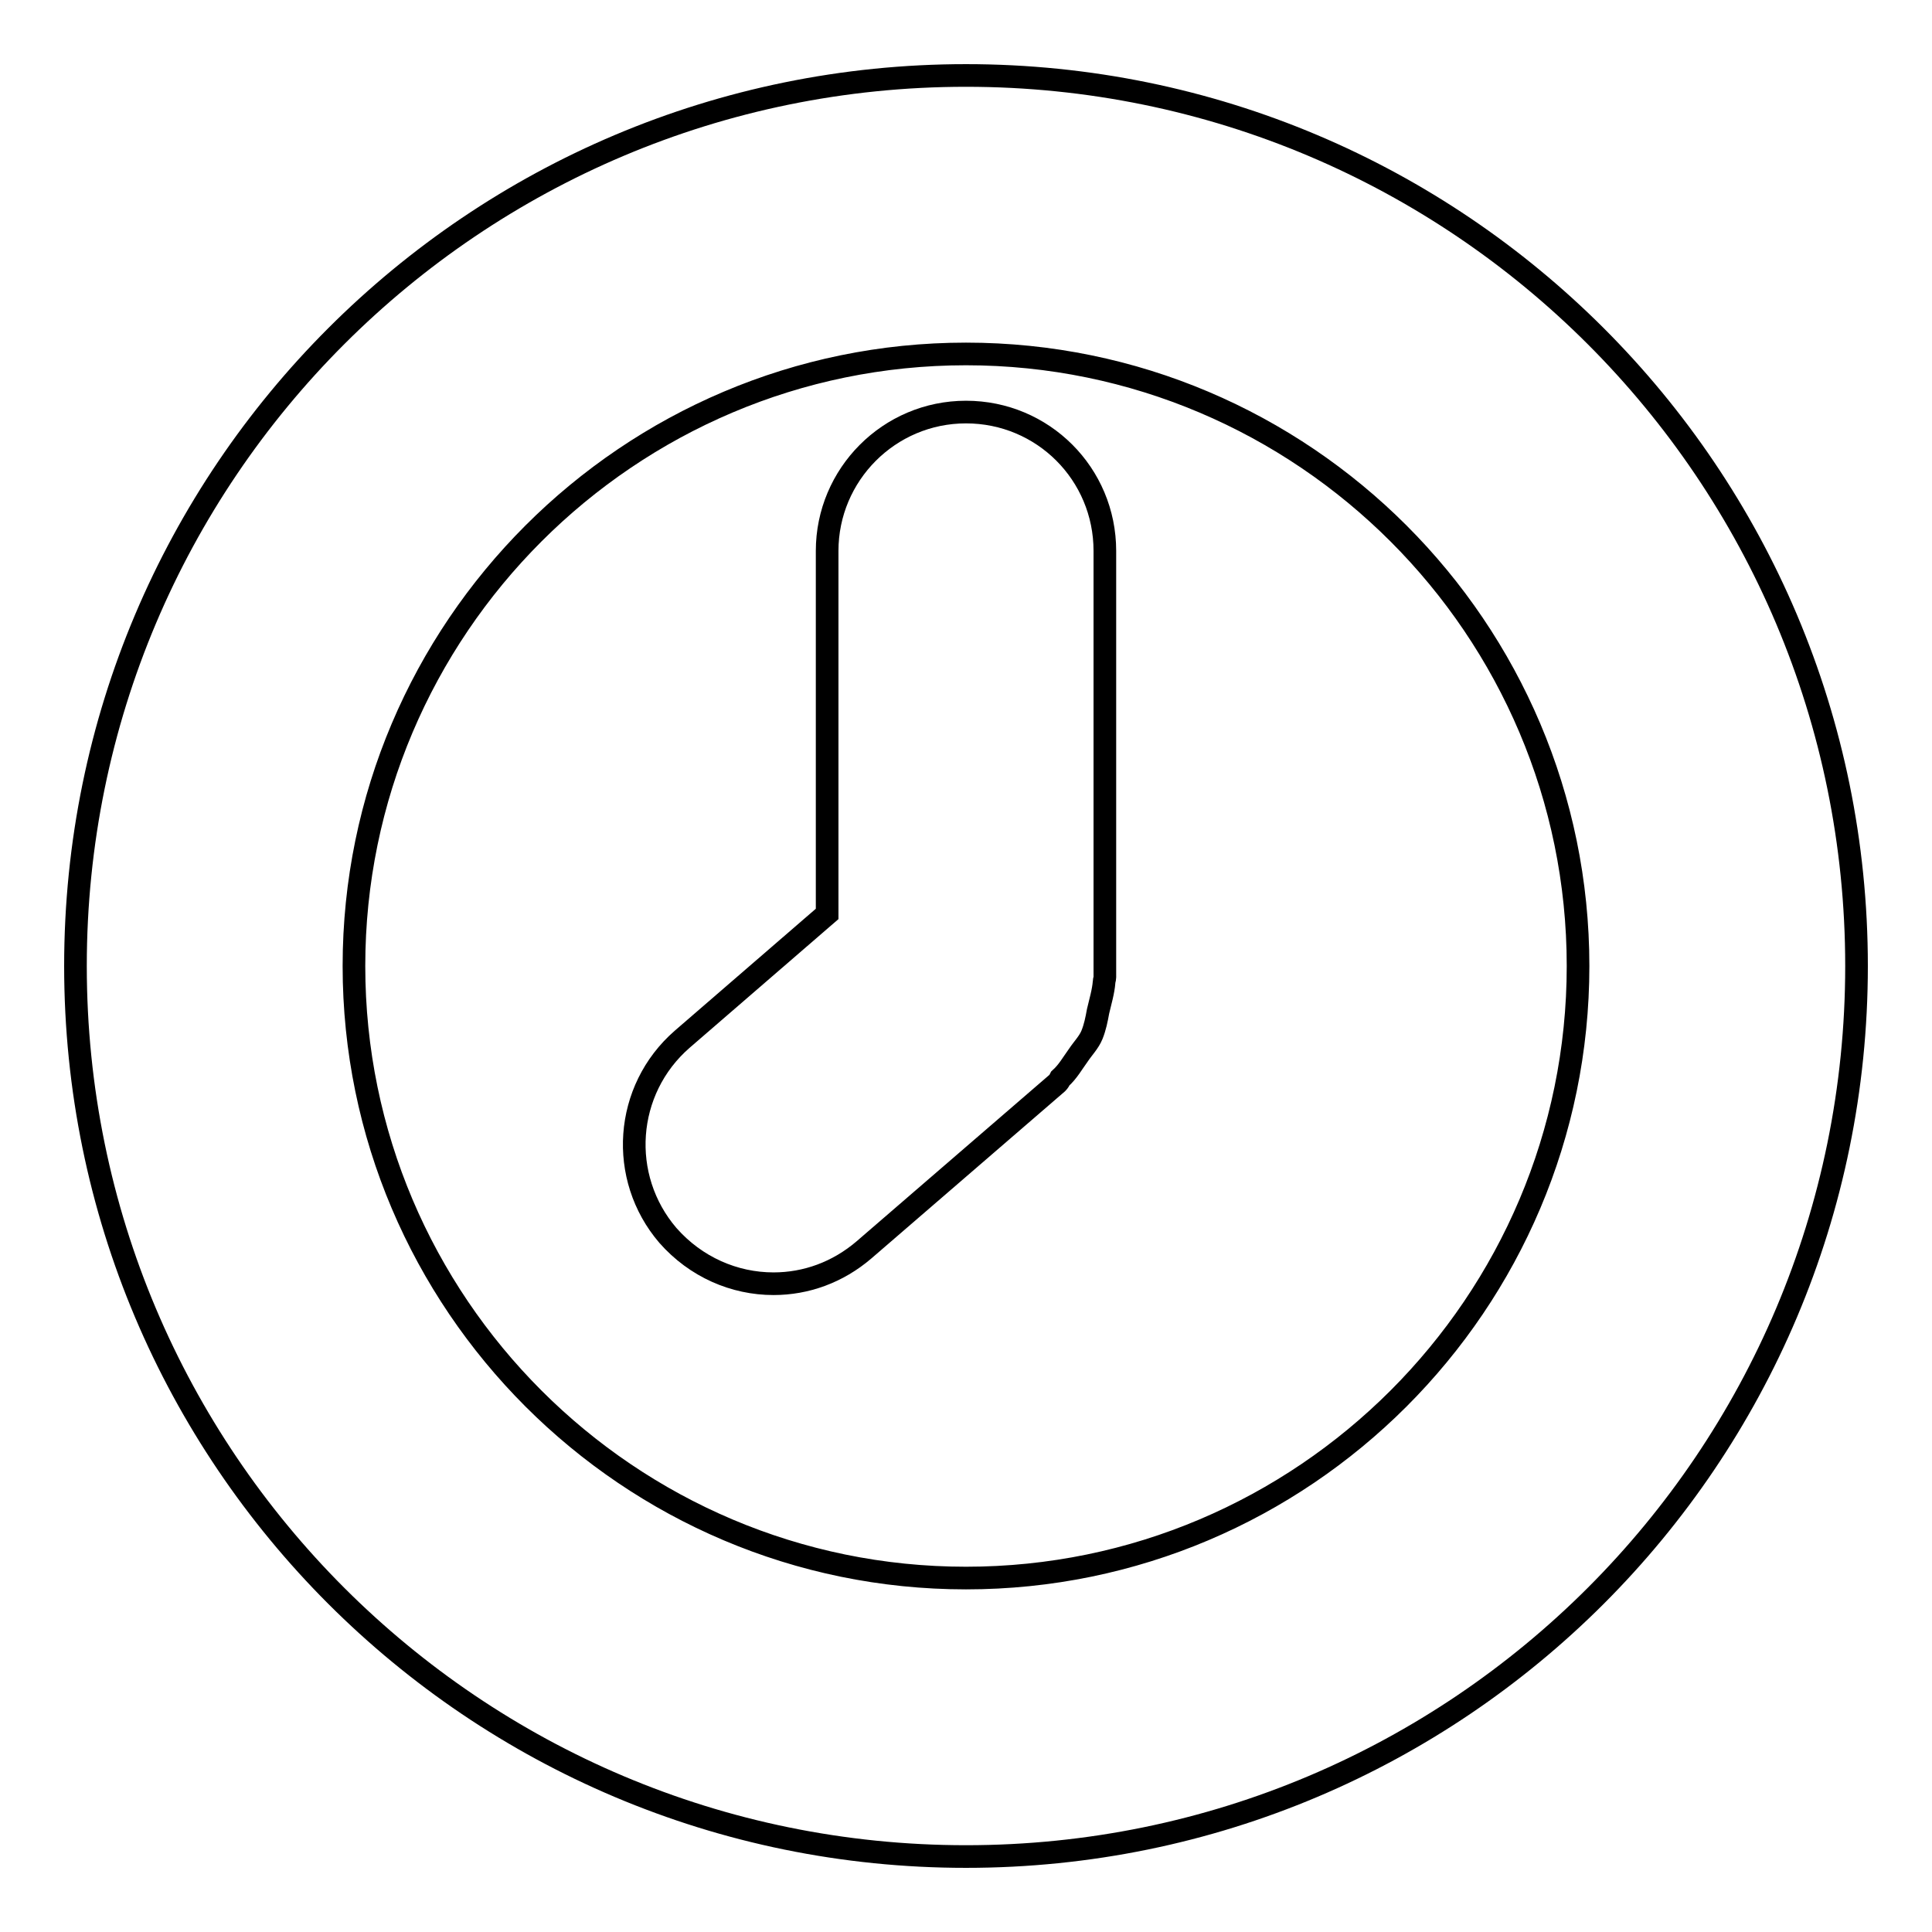
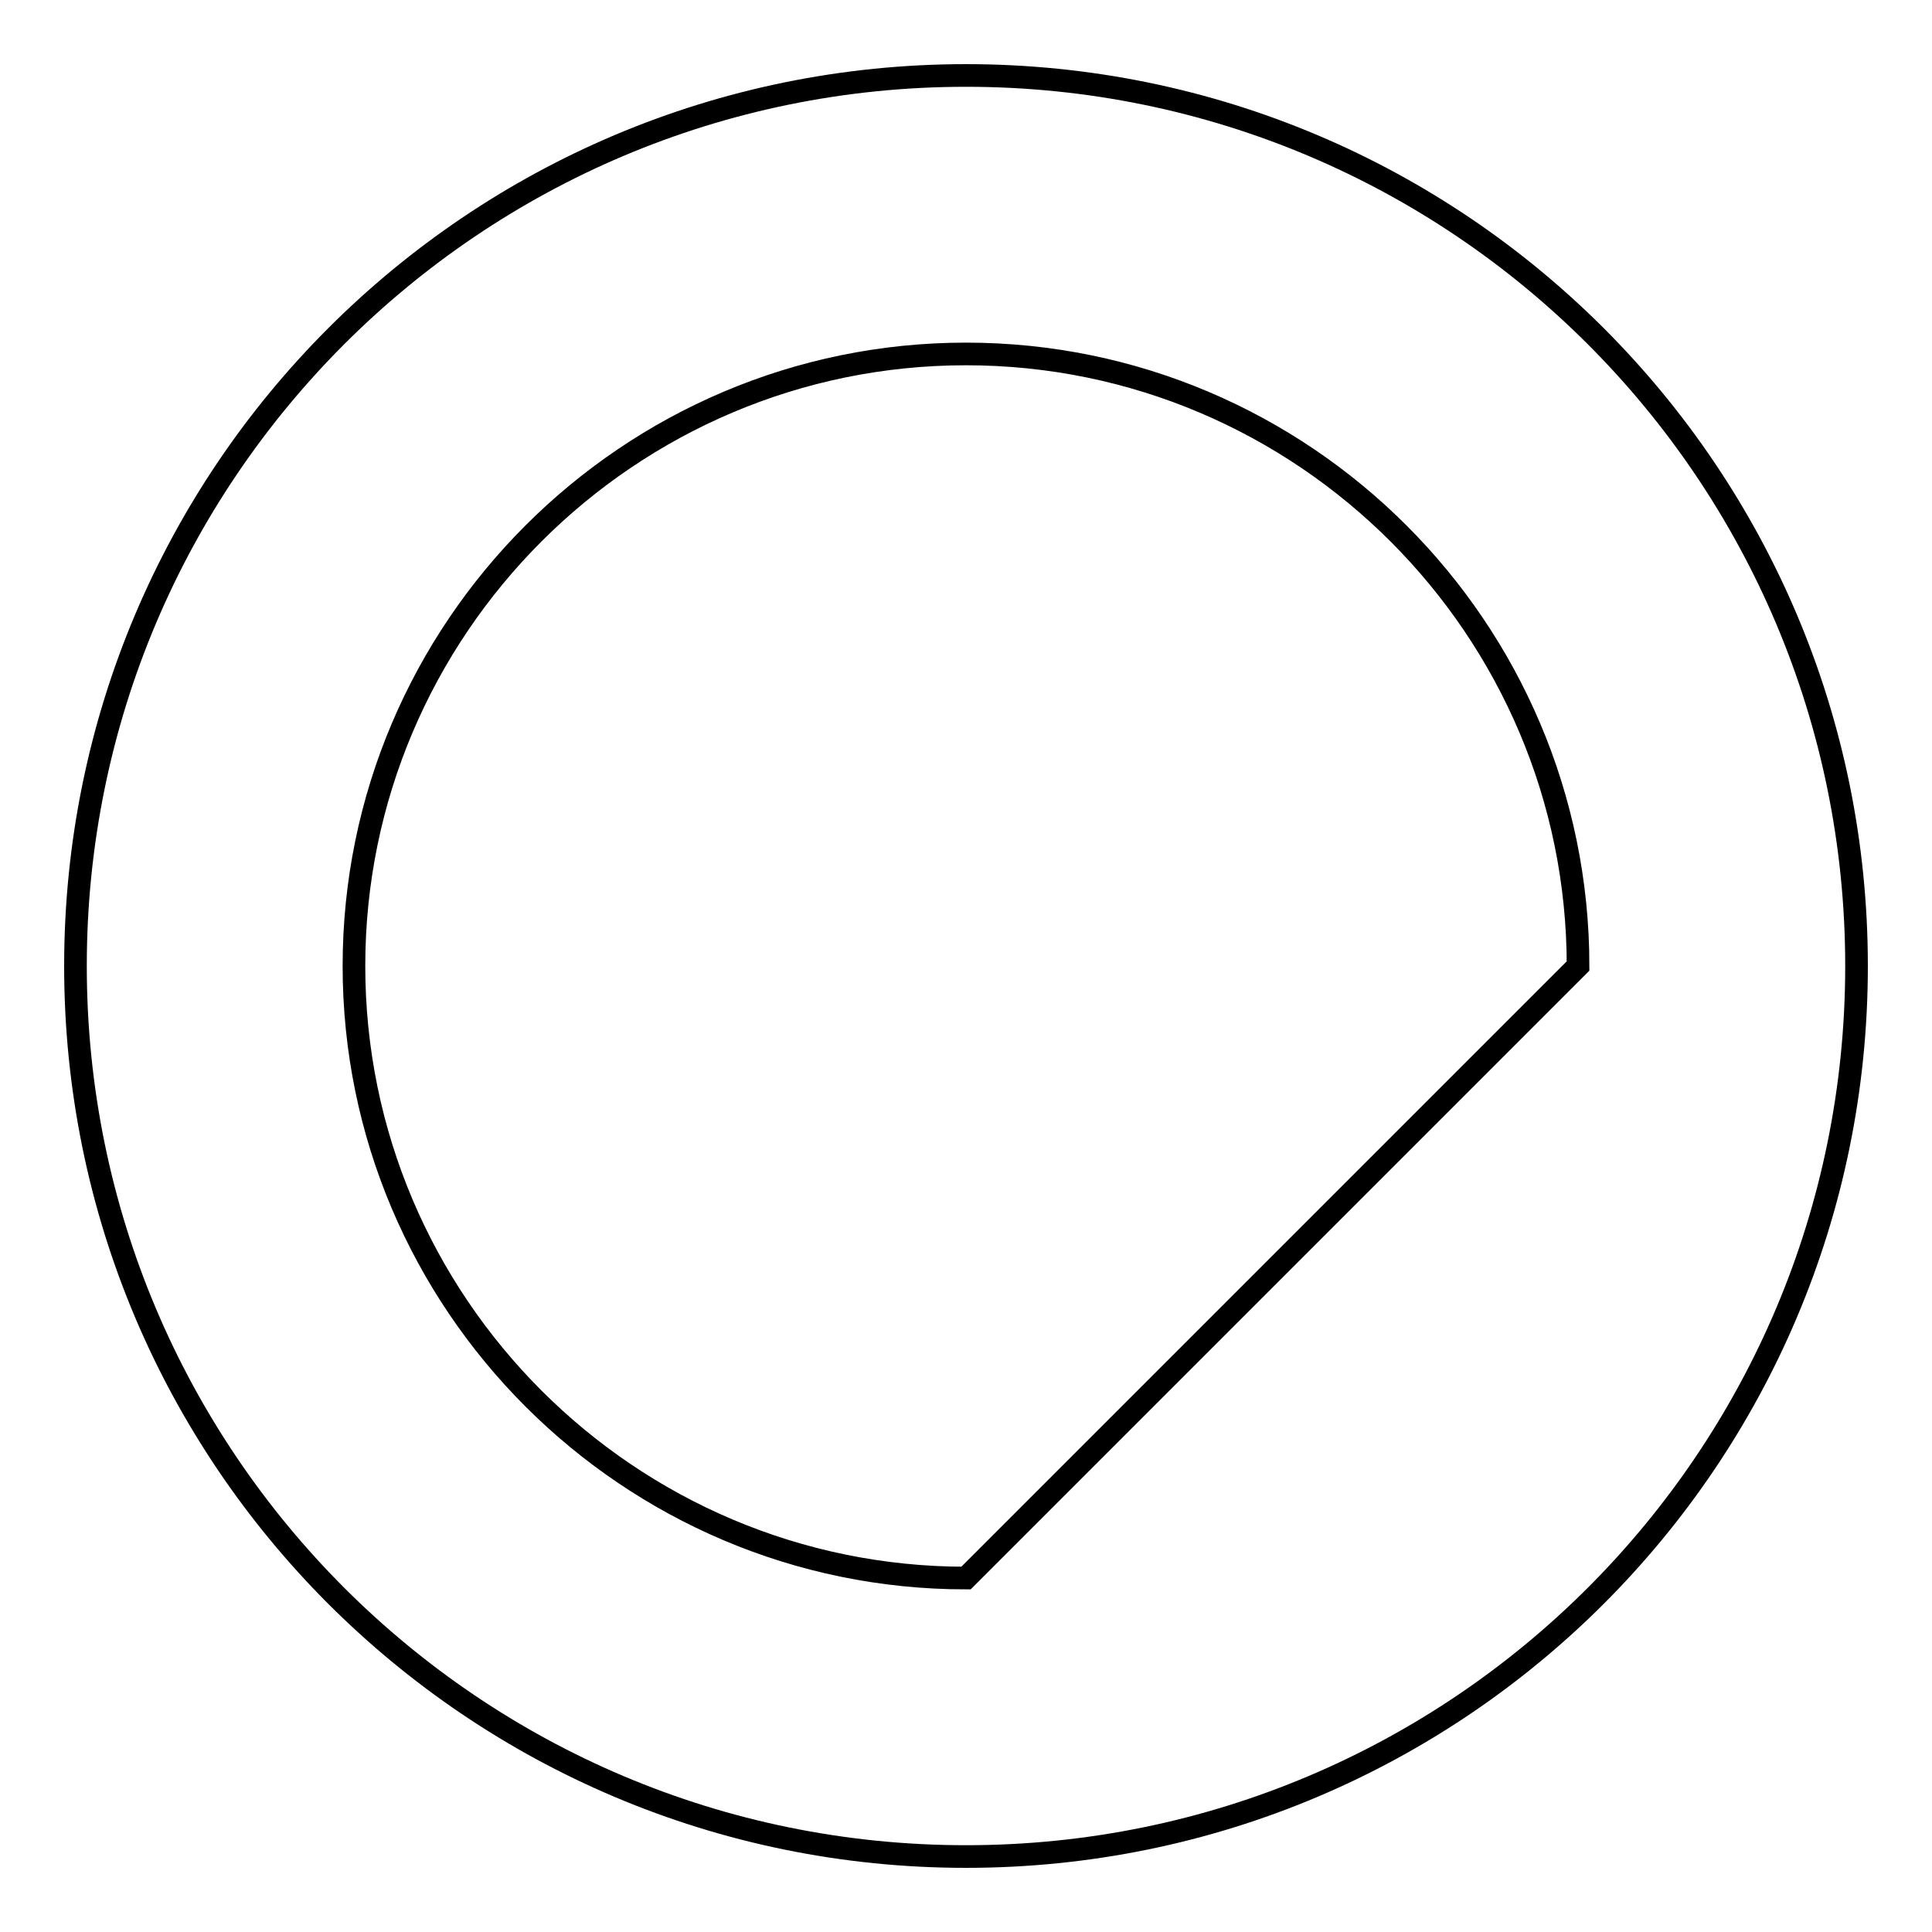
<svg xmlns="http://www.w3.org/2000/svg" version="1.1" x="0px" y="0px" viewBox="0 0 256 256" enable-background="new 0 0 256 256" xml:space="preserve">
  <g>
    <g>
-       <path stroke-width="3" fill-opacity="0" stroke="#000000" d="M128,10C62.8,10,10,62.8,10,128c0,65.2,52.8,118,118,118c65.2,0,118-52.8,118-118C246,62.8,193.2,10,128,10z M128,209.1c-44.7,0-81.1-36.4-81.1-81.1c0-44.7,36.4-81.1,81.1-81.1c44.7,0,81.1,36.4,81.1,81.1C209.1,172.7,172.7,209.1,128,209.1z" />
-       <path stroke-width="3" fill-opacity="0" stroke="#000000" d="M128,54.6c-10.2,0-18.4,8.3-18.4,18.4v48.1l-19.2,16.6c-7.7,6.7-8.5,18.3-1.9,26c3.7,4.2,8.8,6.4,14,6.4c4.3,0,8.5-1.5,12-4.5l25.6-22.1c0.2-0.2,0.3-0.4,0.4-0.6c1-0.9,1.6-2,2.4-3.1c0.6-0.9,1.4-1.7,1.8-2.7s0.6-2,0.8-3.1c0.3-1.3,0.7-2.6,0.8-3.9c0-0.2,0.1-0.4,0.1-0.6V73C146.4,62.8,138.2,54.6,128,54.6L128,54.6z" />
+       <path stroke-width="3" fill-opacity="0" stroke="#000000" d="M128,10C62.8,10,10,62.8,10,128c0,65.2,52.8,118,118,118c65.2,0,118-52.8,118-118C246,62.8,193.2,10,128,10z M128,209.1c-44.7,0-81.1-36.4-81.1-81.1c0-44.7,36.4-81.1,81.1-81.1c44.7,0,81.1,36.4,81.1,81.1z" />
    </g>
  </g>
</svg>